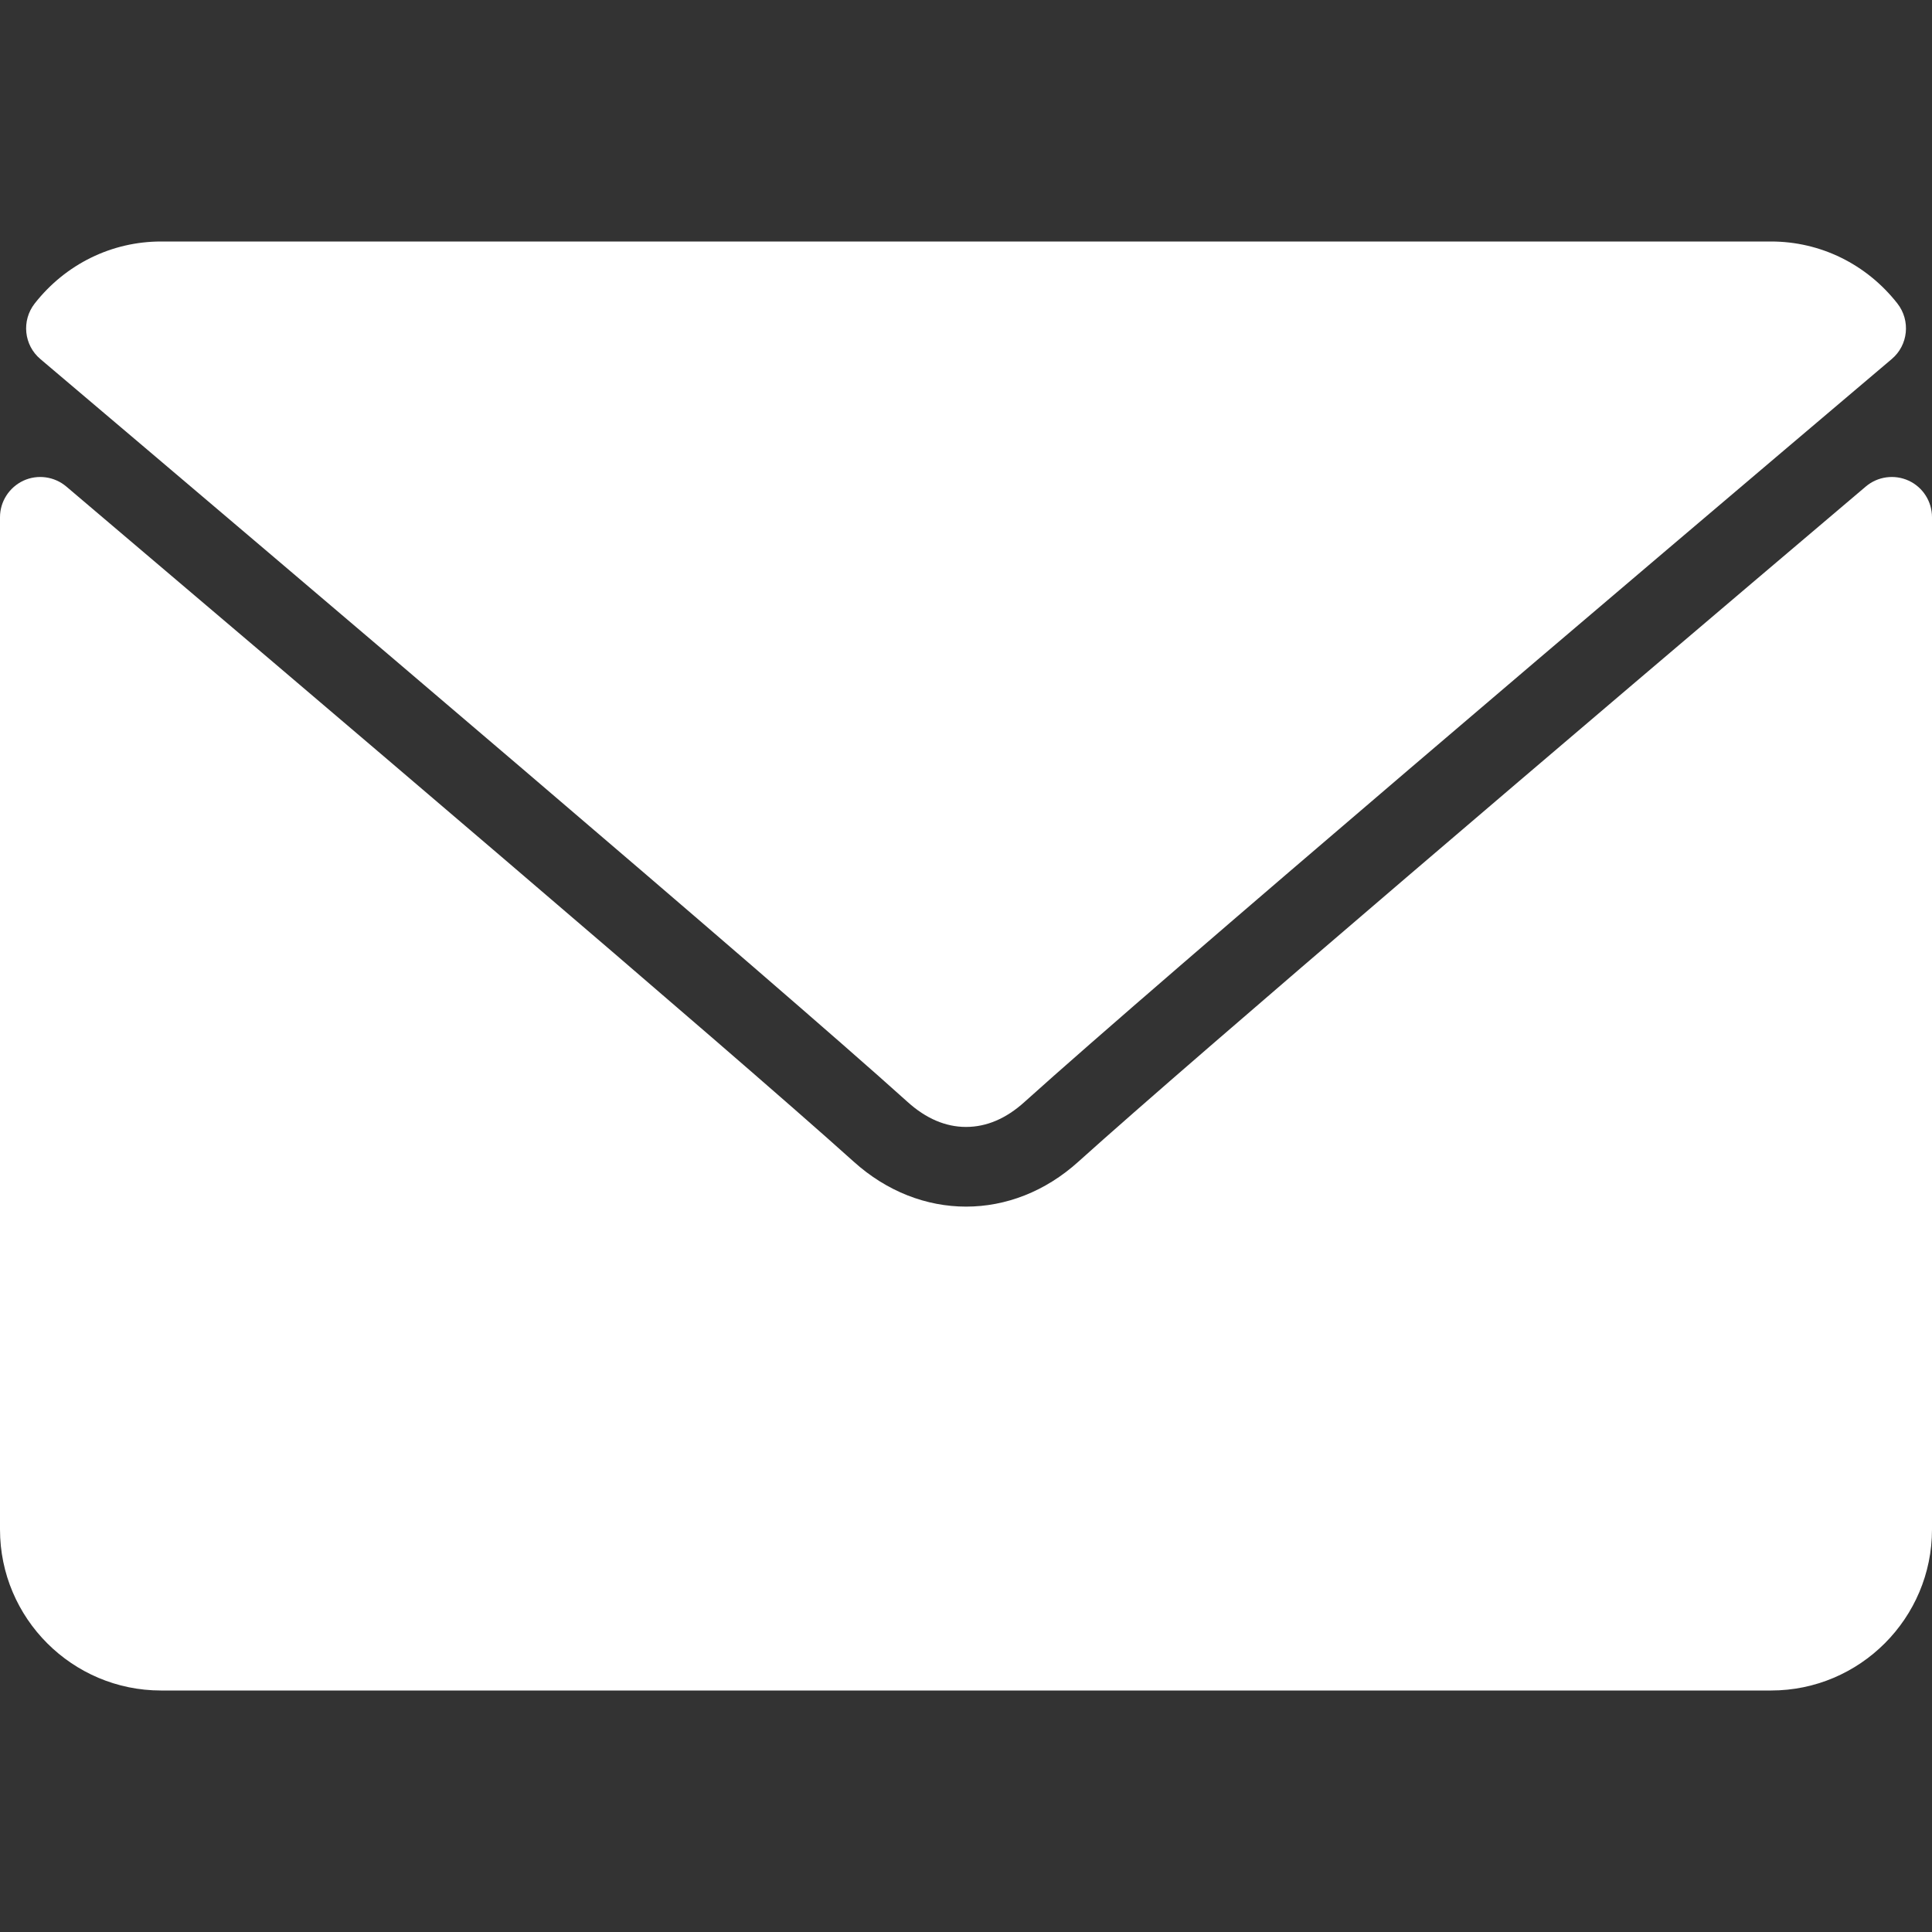
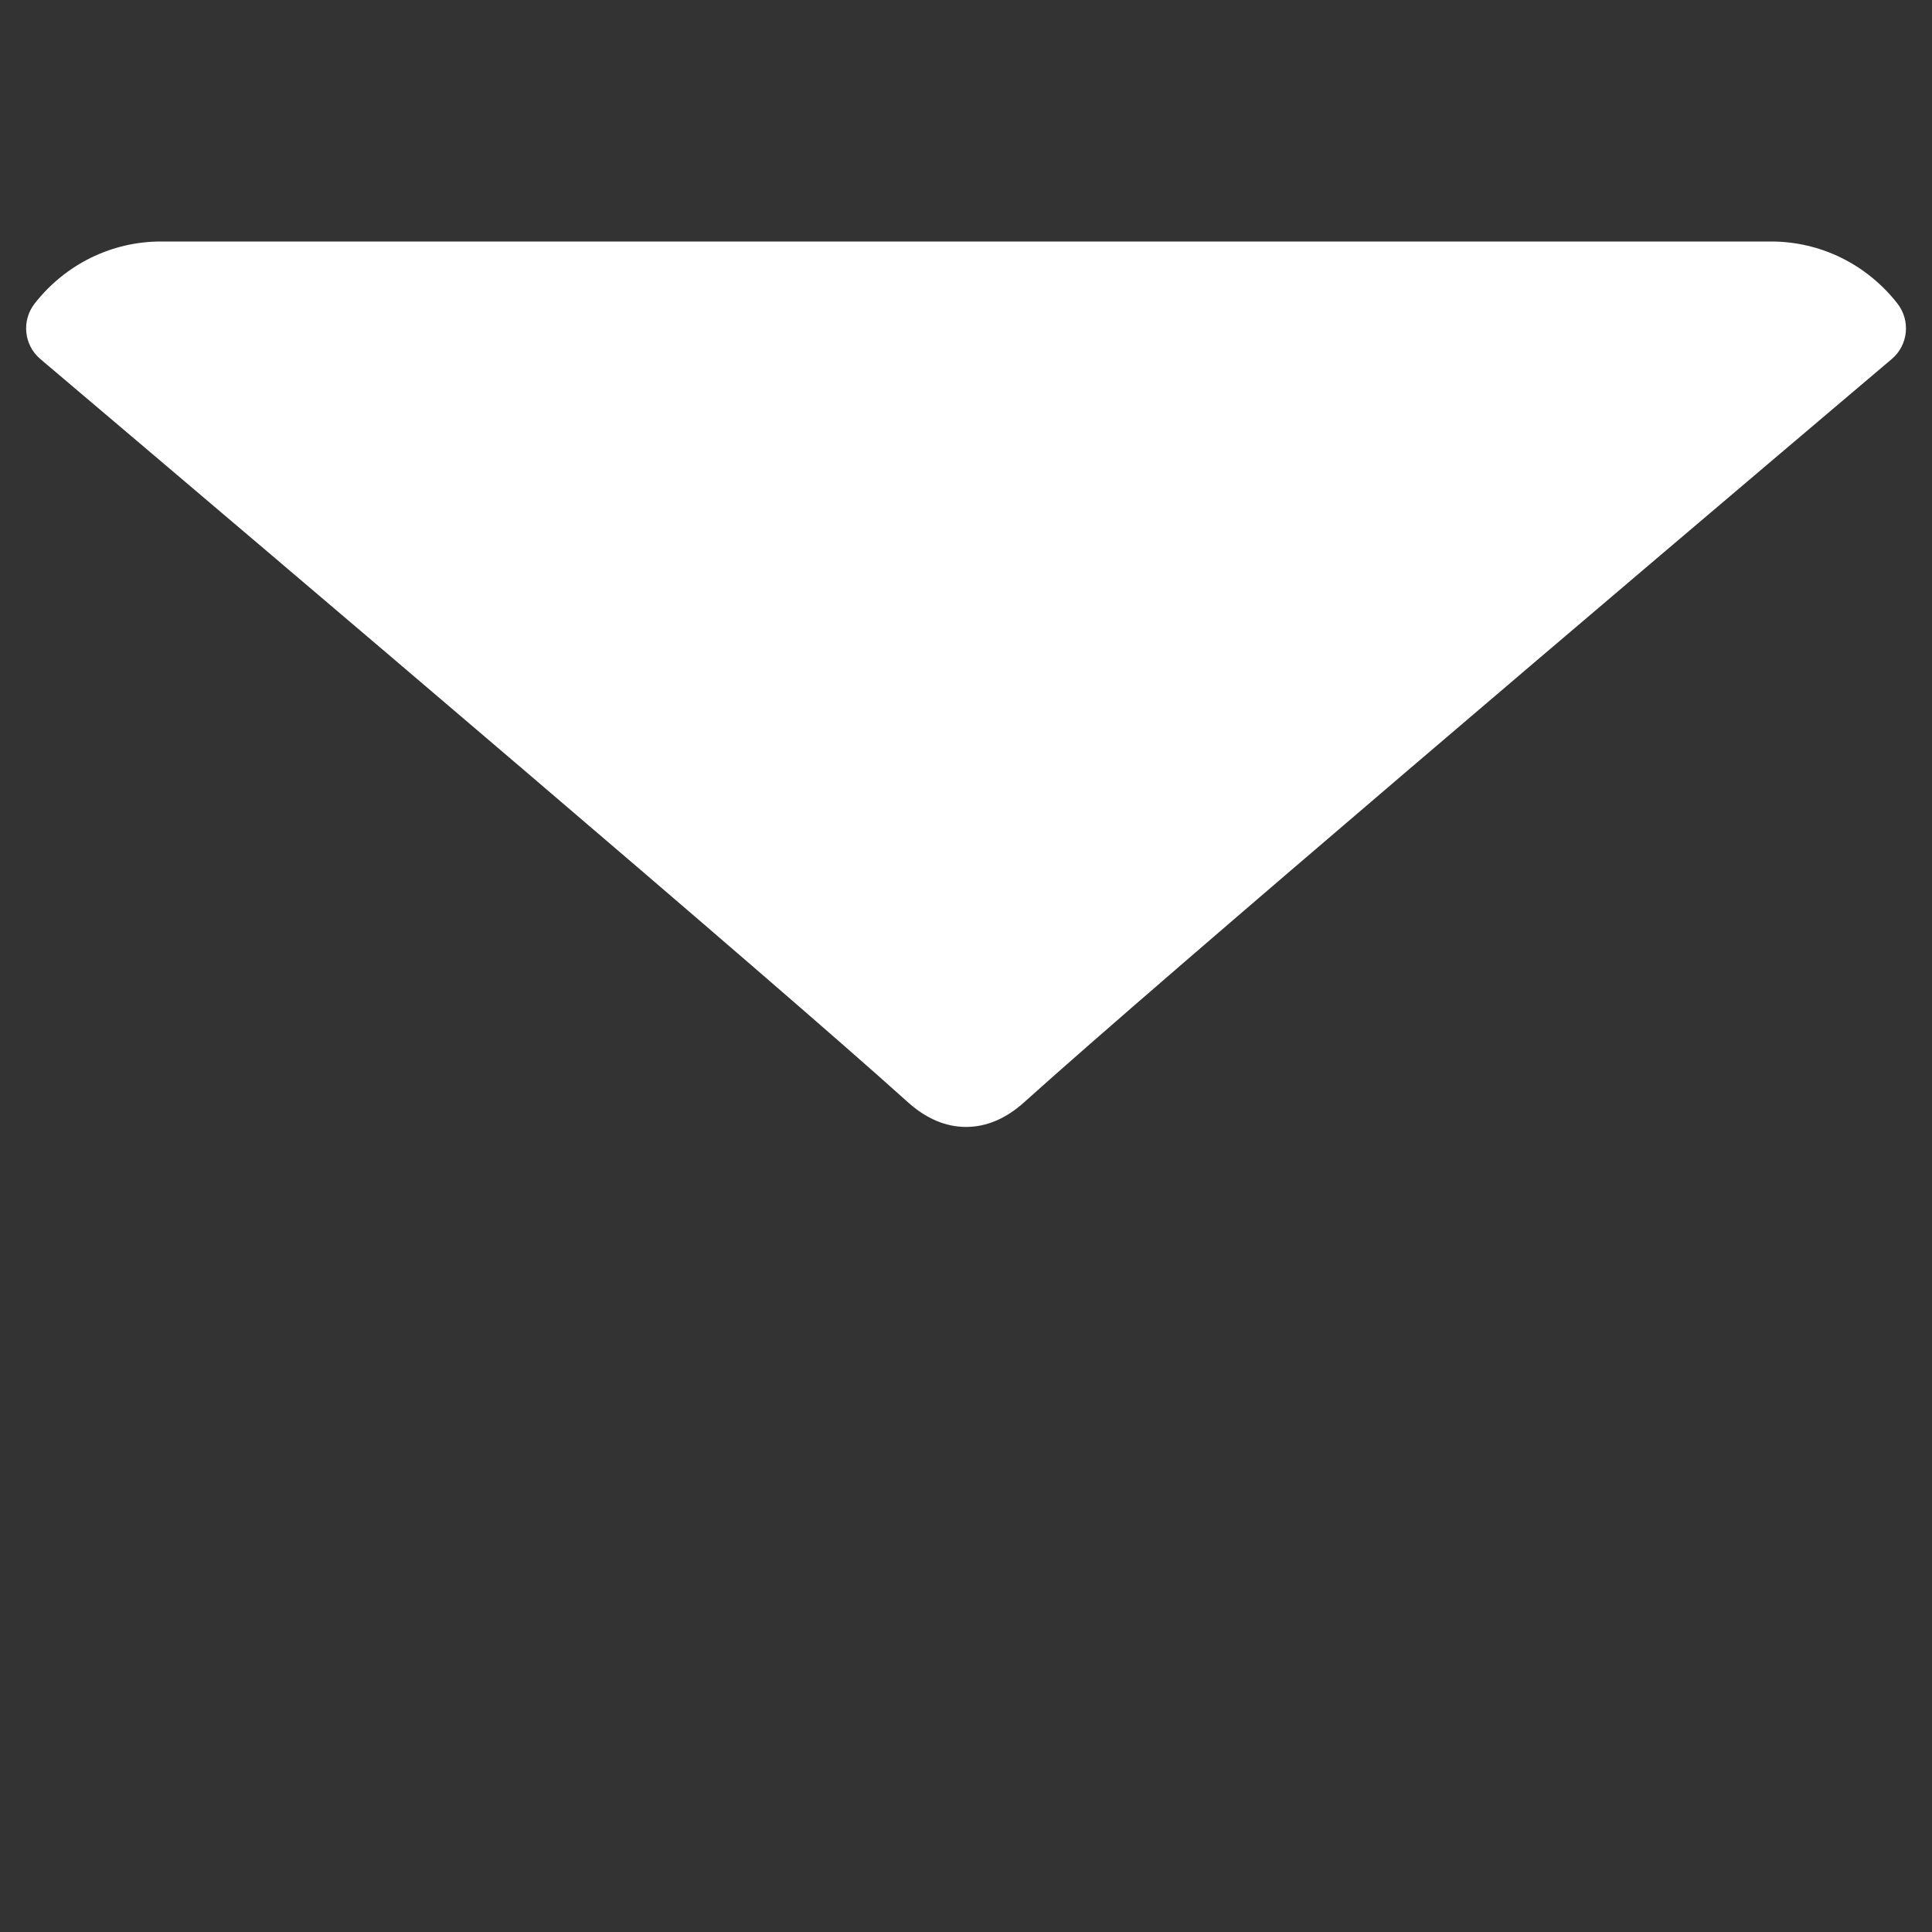
<svg xmlns="http://www.w3.org/2000/svg" viewBox="0 0 20 20" fill="none">
  <rect x="0" y="0" width="20" height="20" fill="#333333" stroke="none" />
  <g clip-path="url(#clip0_1403_3061)">
    <path d="M0.418 3.717C3.163 6.042 7.979 10.131 9.395 11.407C9.585 11.579 9.789 11.666 10 11.666C10.212 11.666 10.415 11.58 10.605 11.408C12.021 10.132 16.838 6.042 19.583 3.717C19.754 3.573 19.78 3.319 19.642 3.142C19.322 2.734 18.845 2.5 18.334 2.5H1.667C1.156 2.5 0.679 2.734 0.359 3.142C0.221 3.319 0.247 3.573 0.418 3.717Z" fill="white" />
-     <path d="M19.759 4.976C19.611 4.908 19.437 4.932 19.314 5.037C16.27 7.617 12.385 10.925 11.163 12.026C10.477 12.646 9.525 12.646 8.837 12.025C7.534 10.852 3.171 7.143 0.687 5.037C0.563 4.932 0.389 4.908 0.242 4.976C0.095 5.045 0 5.192 0 5.354V15.833C0 16.752 0.748 17.5 1.667 17.5H18.334C19.253 17.5 20 16.752 20 15.833V5.354C20 5.192 19.906 5.044 19.759 4.976Z" fill="white" />
  </g>
</svg>